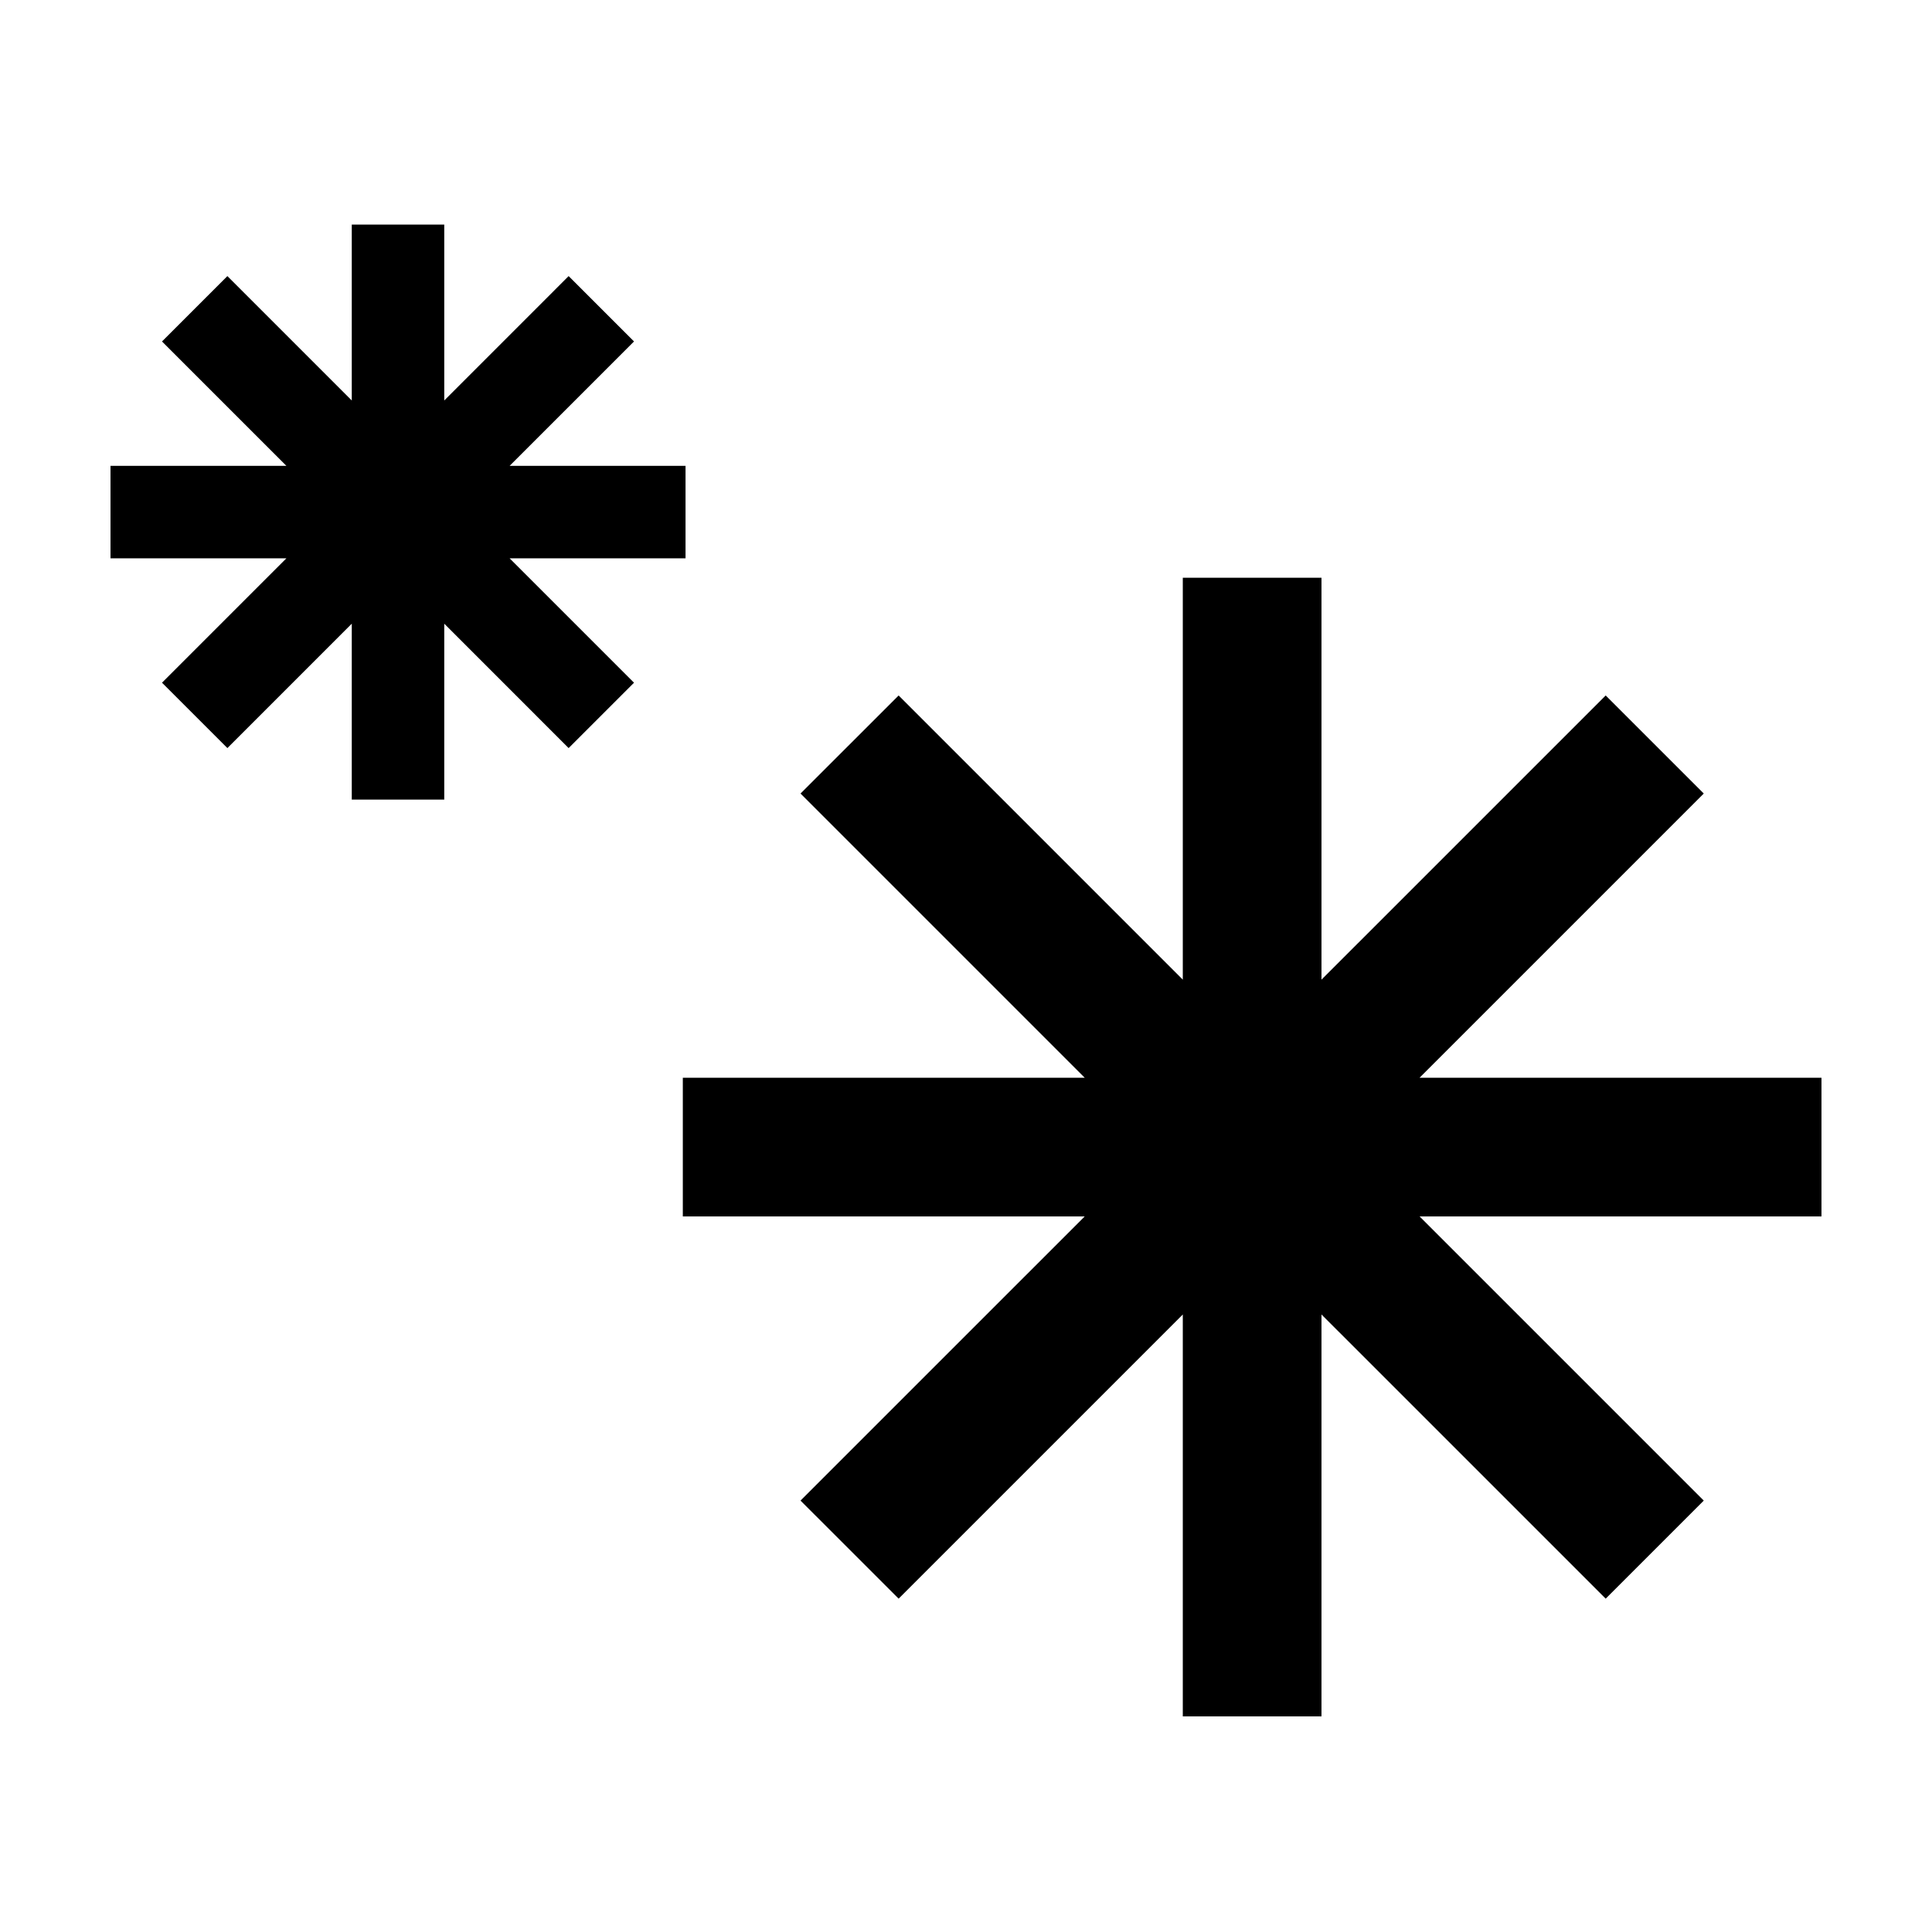
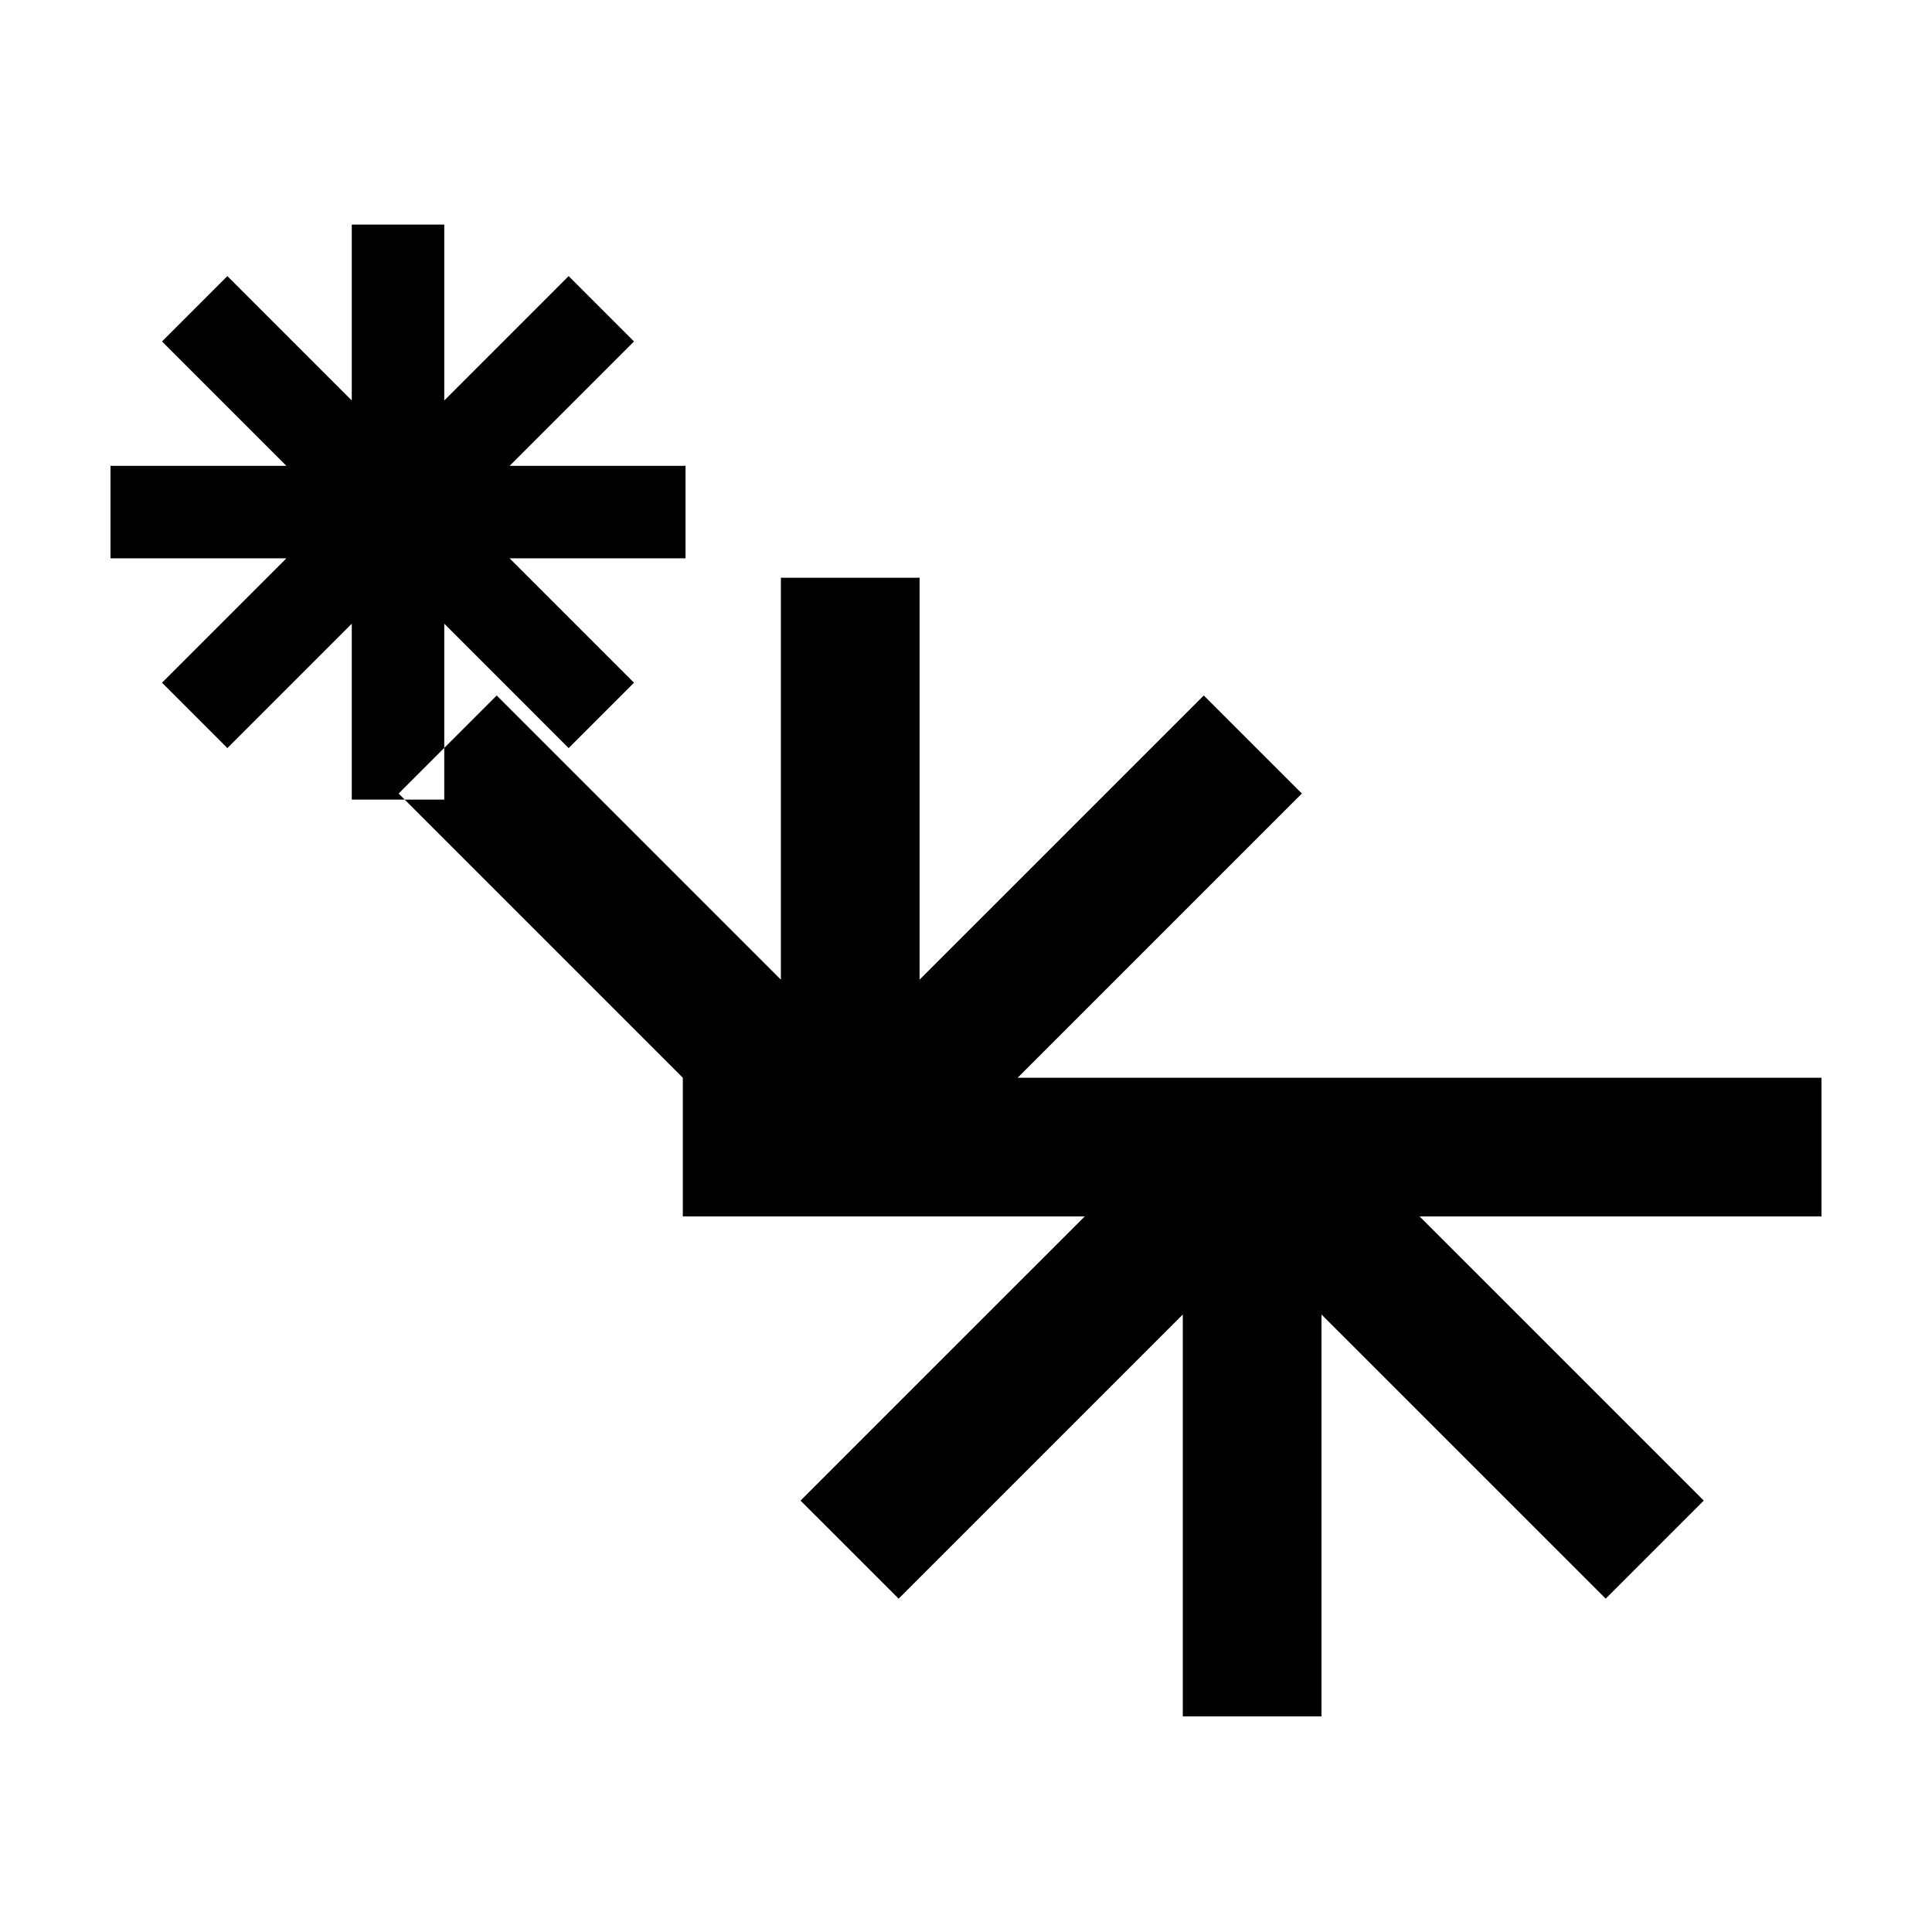
<svg xmlns="http://www.w3.org/2000/svg" fill="#000000" width="800px" height="800px" version="1.1" viewBox="144 144 512 512">
-   <path d="m219.9 291.96h-46.617v-24.504h46.617l-32.965-32.965 17.328-17.324 32.961 32.965v-46.621h24.508v46.621l32.961-32.965 17.328 17.324-32.965 32.965h46.617v24.504h-46.617l32.965 32.965-17.328 17.324-32.961-32.965v46.621h-24.508v-46.621l-32.961 32.965-17.328-17.324zm406.81 137.65v36.754h-106.51l75.316 75.309-25.992 25.988-75.316-75.309v106.51h-36.754v-106.51l-75.309 75.309-25.996-25.988 75.316-75.309h-106.51v-36.754h106.51l-75.316-75.316 25.996-25.984 75.309 75.309v-106.51h36.754v106.51l75.316-75.309 25.992 25.984-75.316 75.316z" fill-rule="evenodd" />
+   <path d="m219.9 291.96h-46.617v-24.504h46.617l-32.965-32.965 17.328-17.324 32.961 32.965v-46.621h24.508v46.621l32.961-32.965 17.328 17.324-32.965 32.965h46.617v24.504h-46.617l32.965 32.965-17.328 17.324-32.961-32.965v46.621h-24.508v-46.621l-32.961 32.965-17.328-17.324zm406.81 137.65v36.754h-106.51l75.316 75.309-25.992 25.988-75.316-75.309v106.51h-36.754v-106.51l-75.309 75.309-25.996-25.988 75.316-75.309h-106.51v-36.754l-75.316-75.316 25.996-25.984 75.309 75.309v-106.51h36.754v106.51l75.316-75.309 25.992 25.984-75.316 75.316z" fill-rule="evenodd" />
</svg>